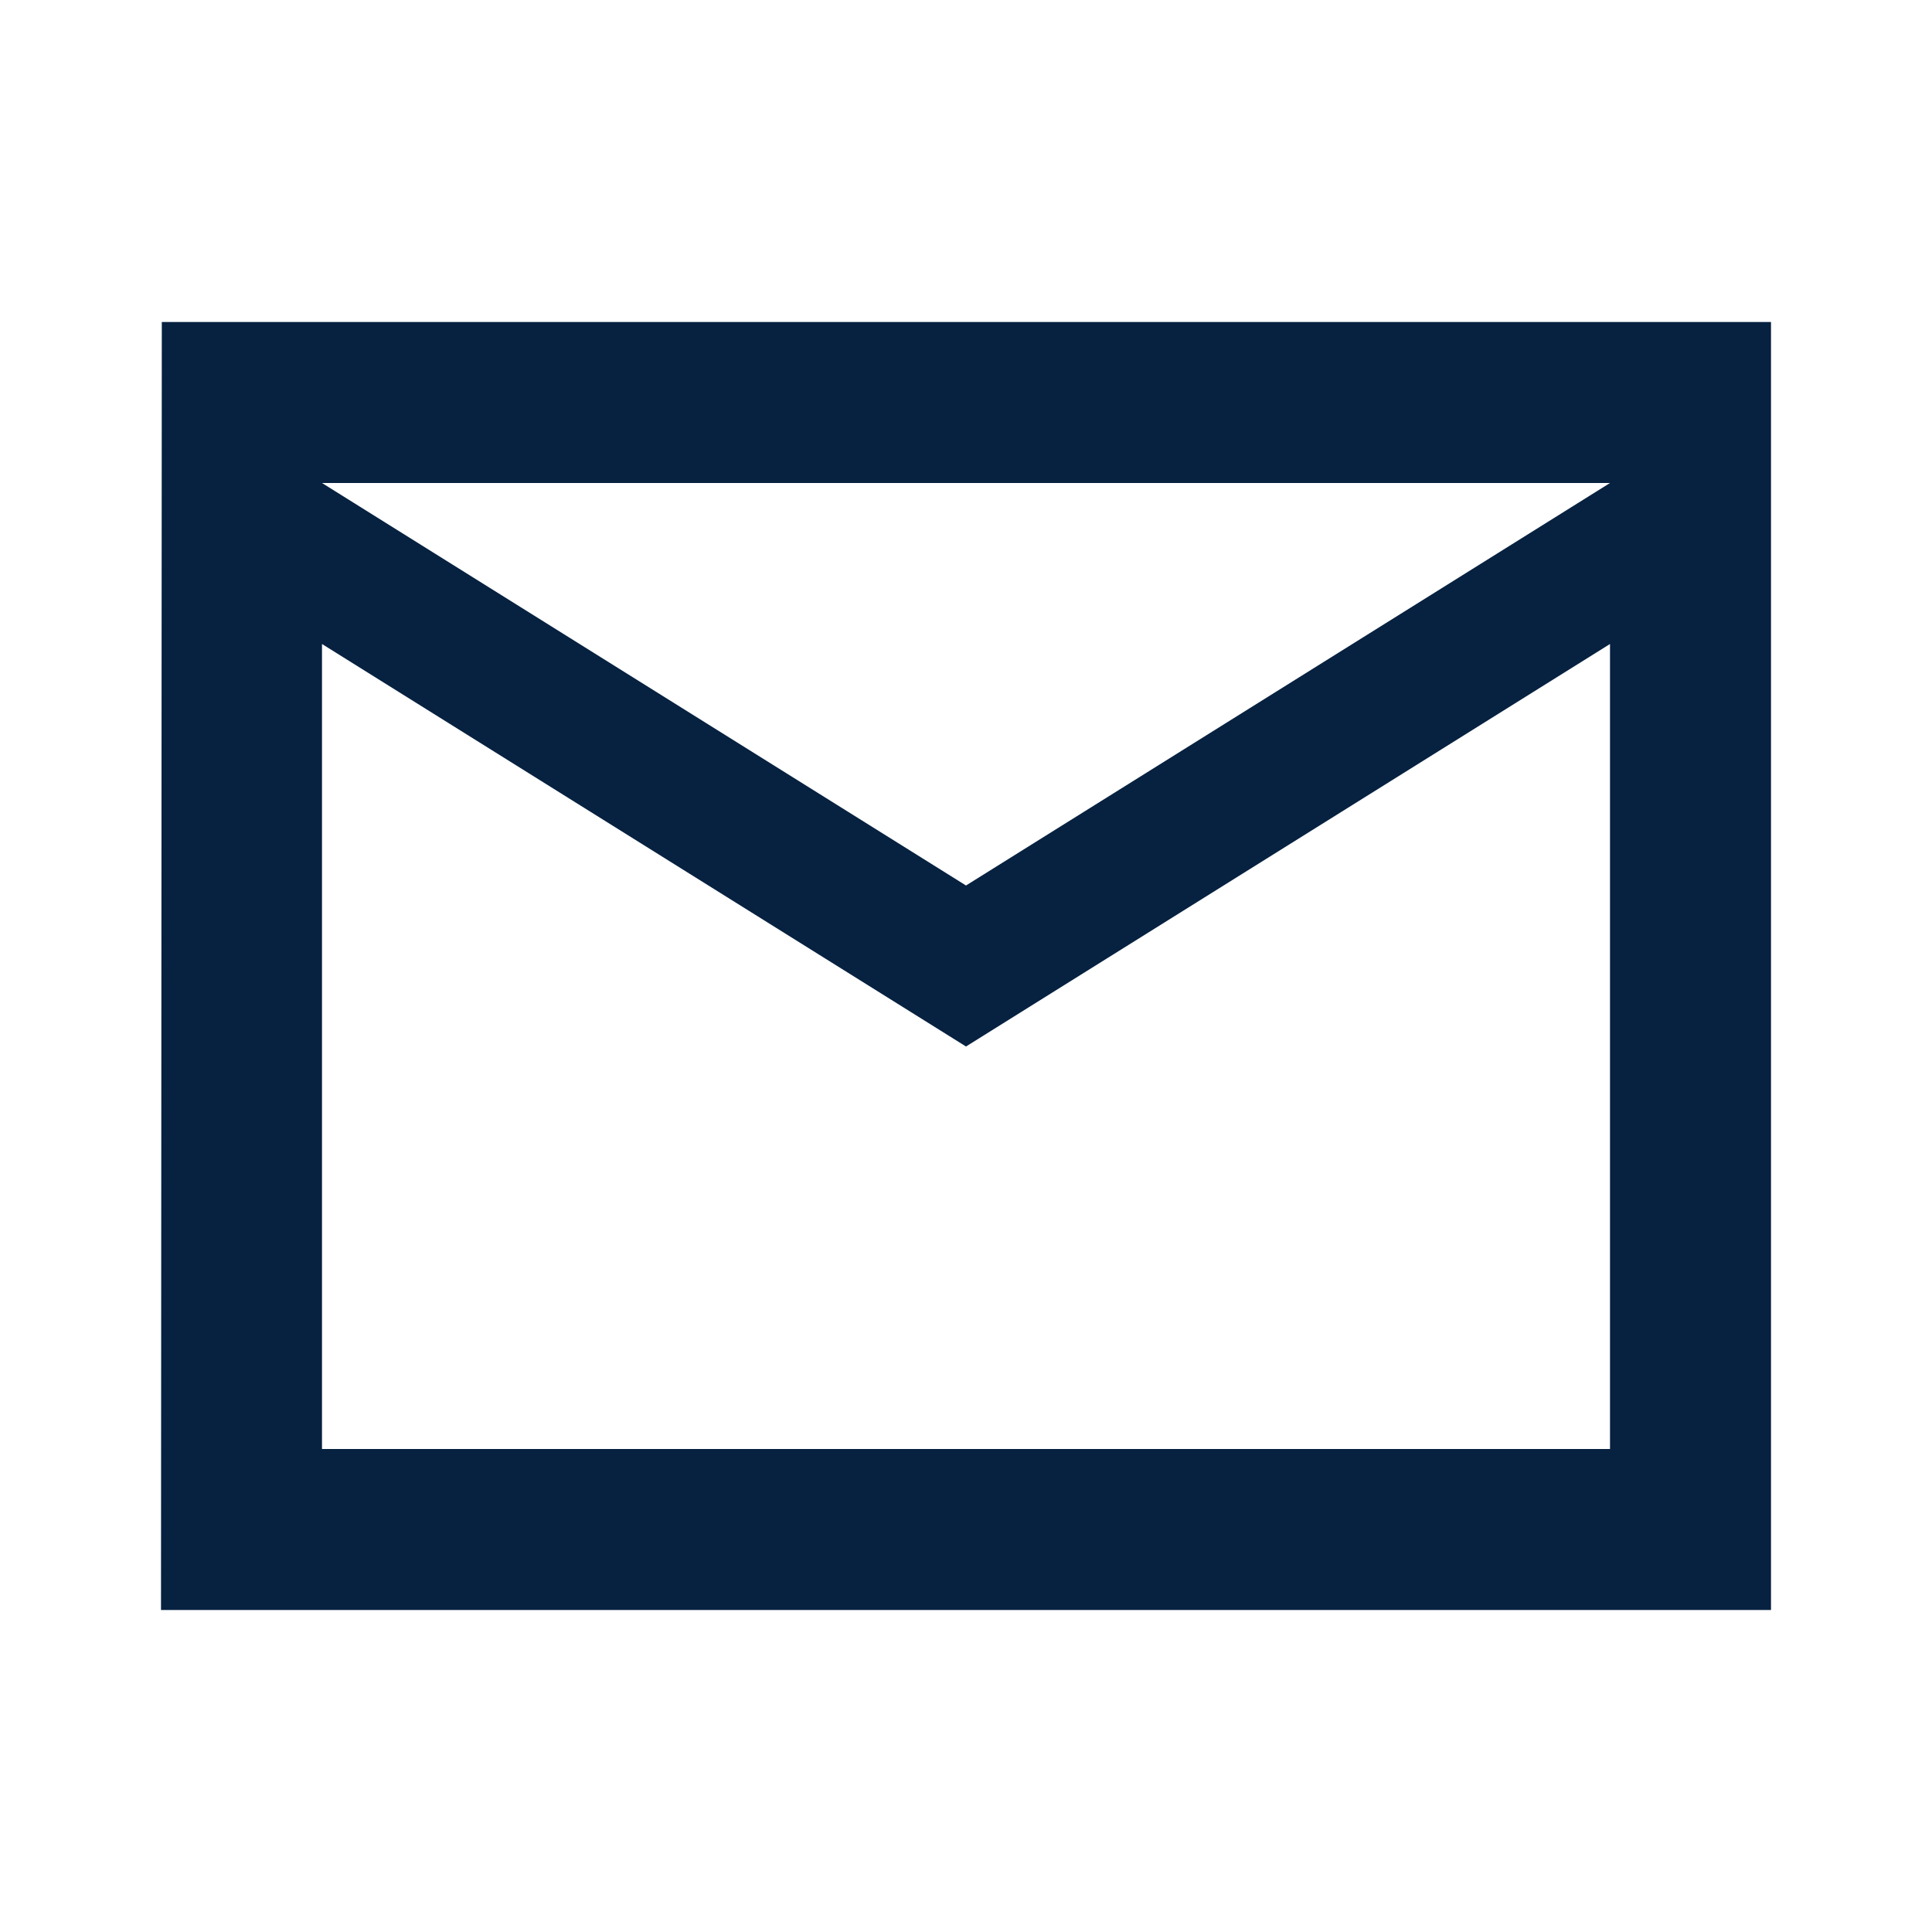
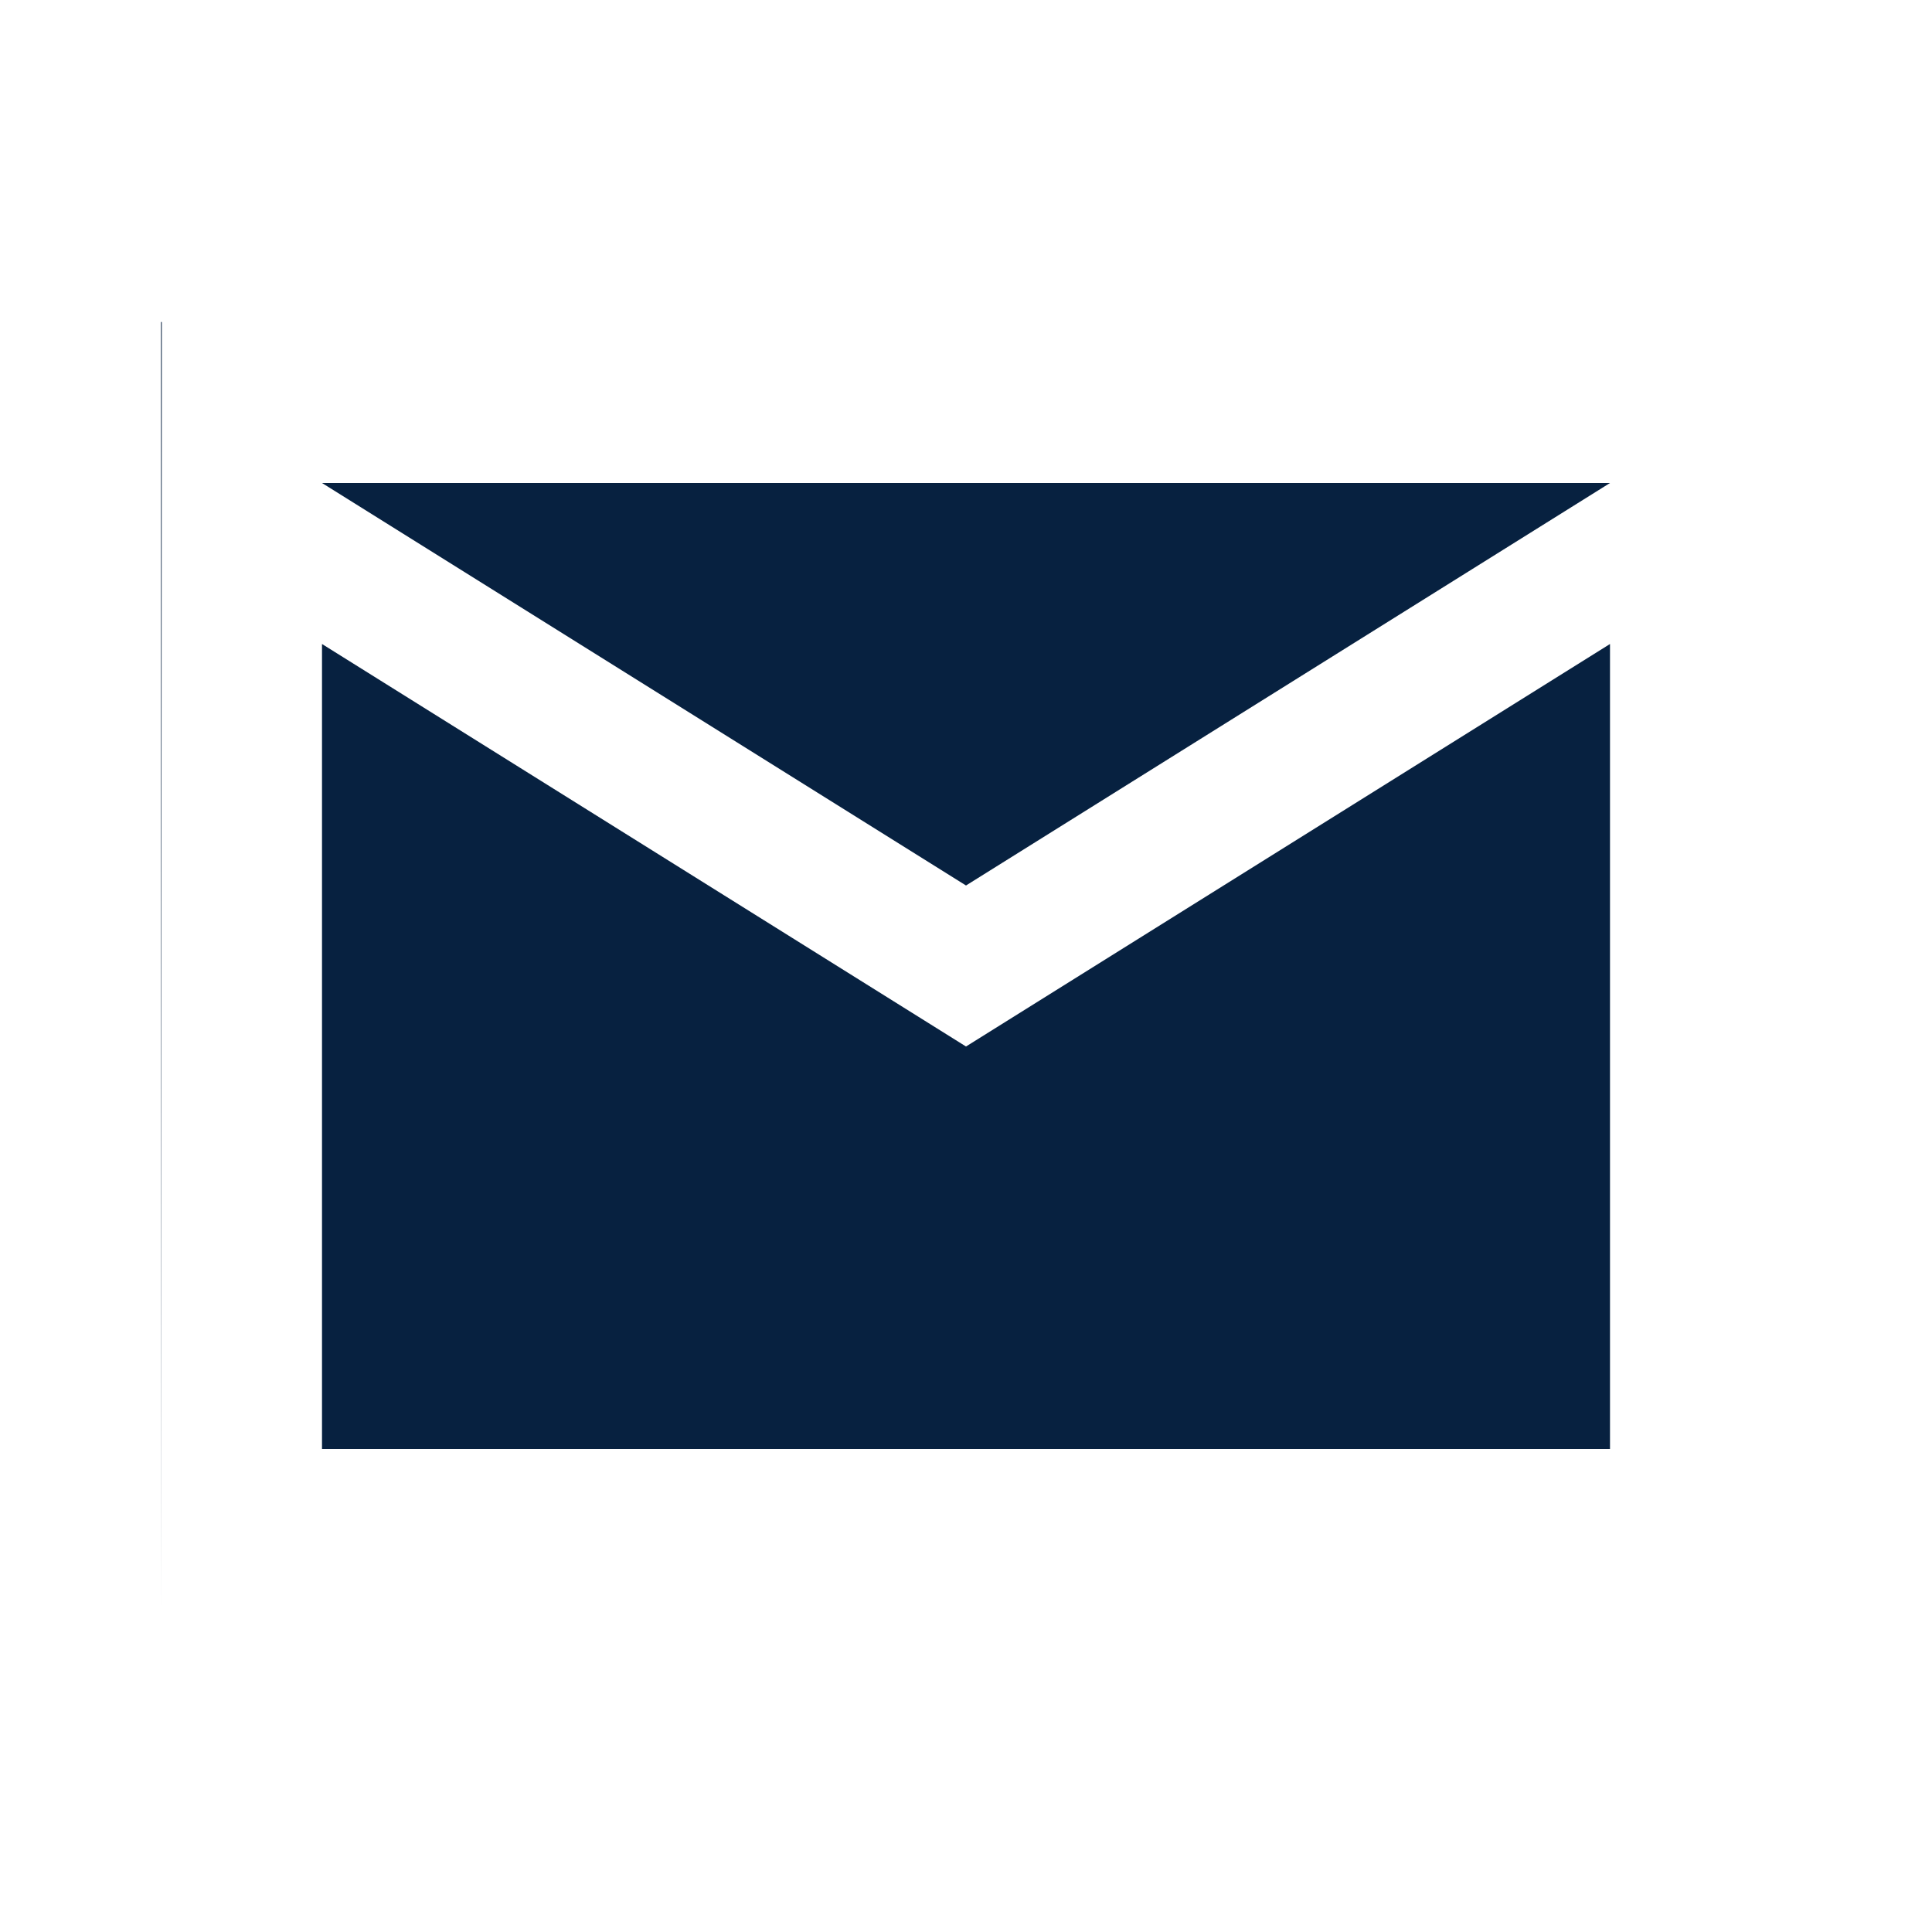
<svg xmlns="http://www.w3.org/2000/svg" width="24" height="24" viewBox="0 0 24 24">
-   <path d="M22 4H2.01L2 20h20V4zm-2 14H4V8l8 5 8-5v10zm-8-7L4 6h16l-8 5z" fill="#072140" fill-rule="nonzero" />
+   <path d="M22 4H2.01L2 20V4zm-2 14H4V8l8 5 8-5v10zm-8-7L4 6h16l-8 5z" fill="#072140" fill-rule="nonzero" />
</svg>